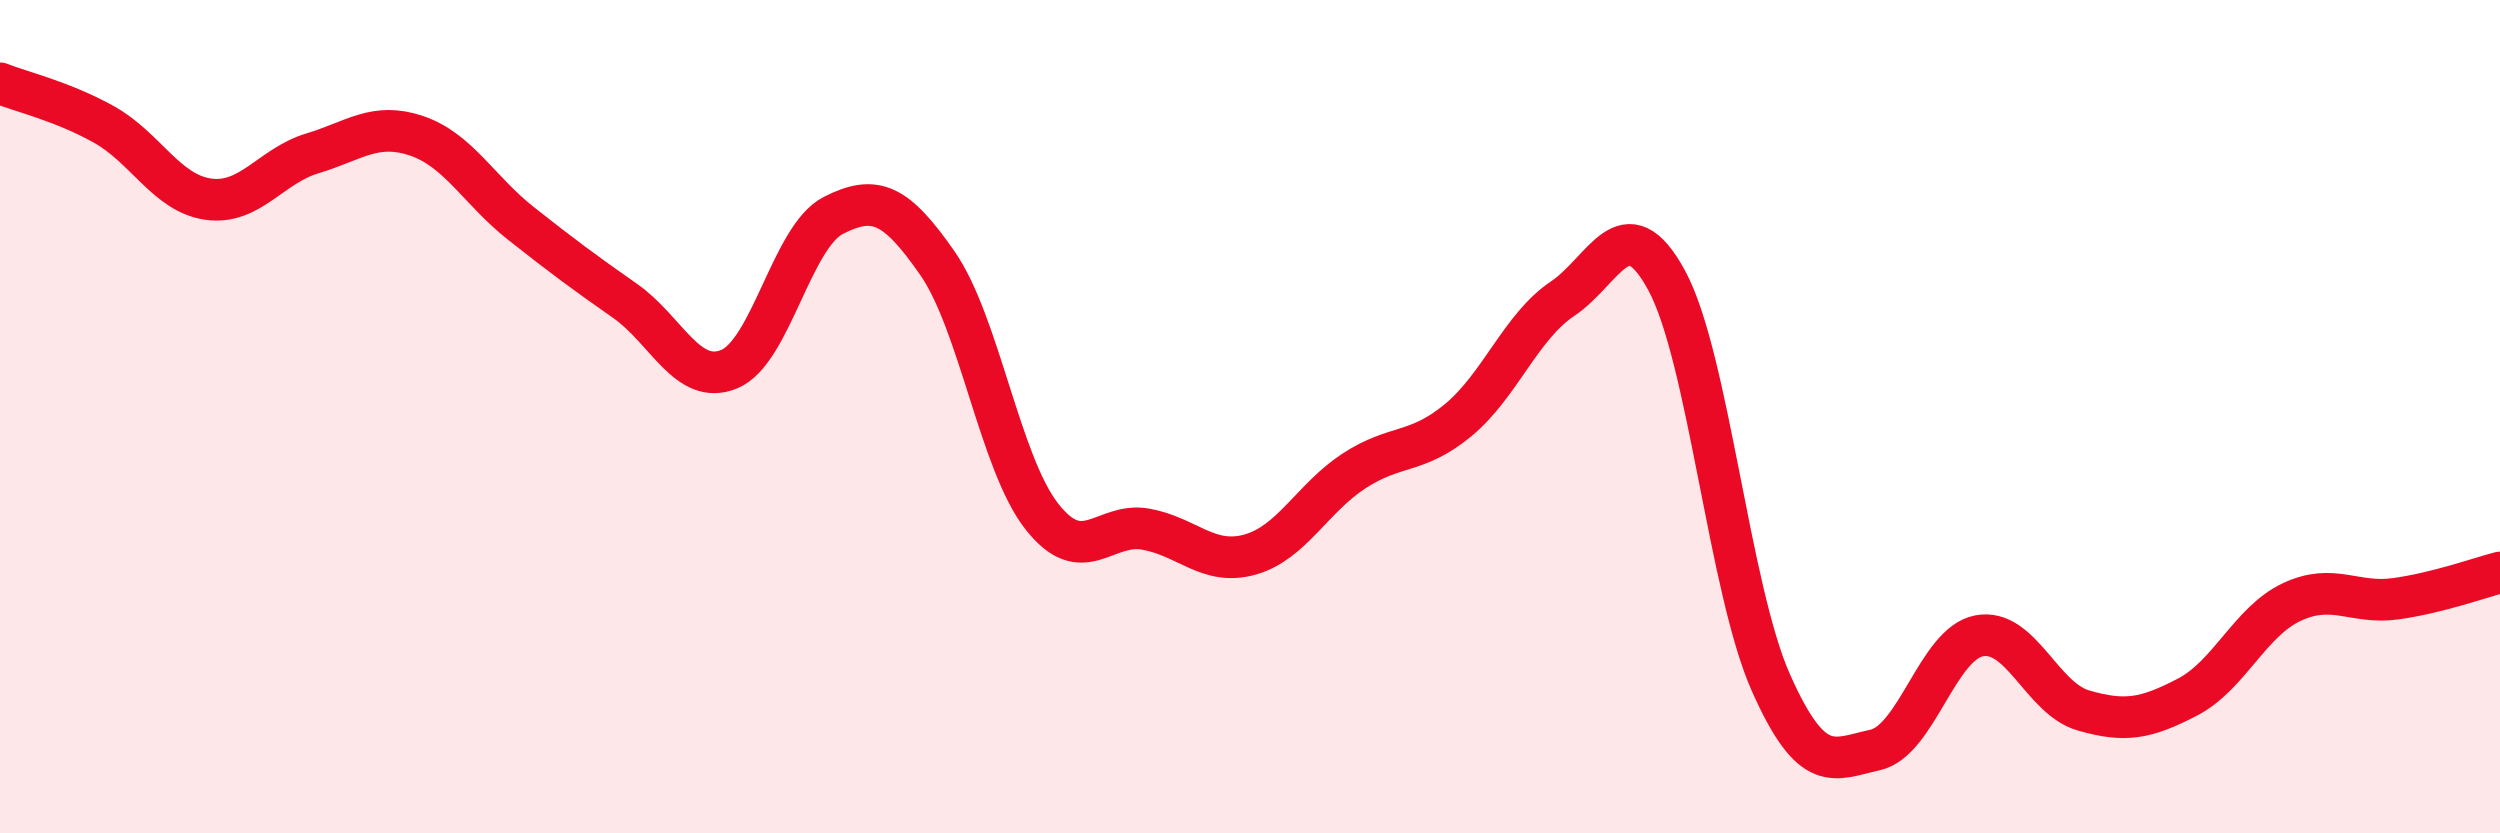
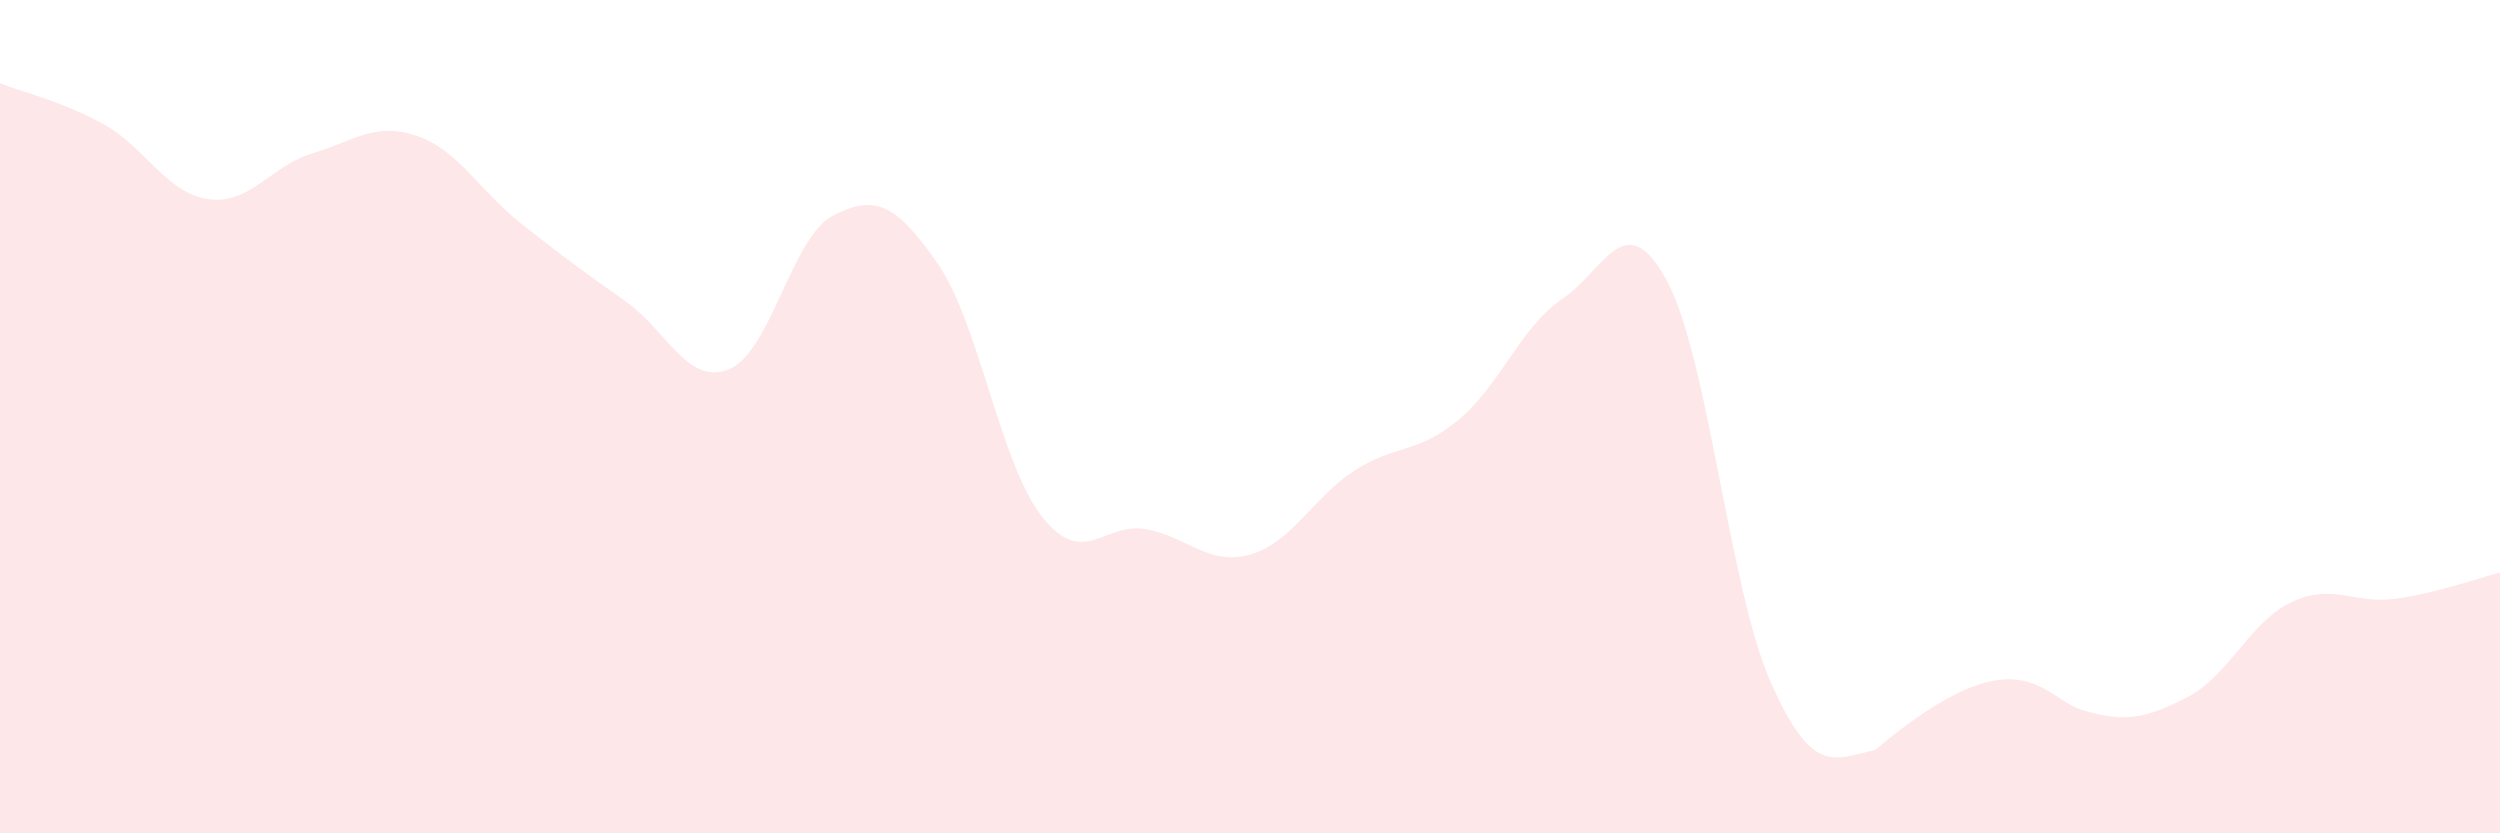
<svg xmlns="http://www.w3.org/2000/svg" width="60" height="20" viewBox="0 0 60 20">
-   <path d="M 0,2 C 0.5,2.2 1.5,2.43 2.5,2.99 C 3.5,3.55 4,4.64 5,4.78 C 6,4.92 6.5,3.98 7.5,3.68 C 8.5,3.38 9,2.92 10,3.26 C 11,3.6 11.5,4.57 12.5,5.36 C 13.5,6.15 14,6.52 15,7.22 C 16,7.92 16.5,9.27 17.5,8.86 C 18.5,8.45 19,5.68 20,5.17 C 21,4.66 21.5,4.88 22.5,6.32 C 23.5,7.76 24,11.11 25,12.39 C 26,13.67 26.5,12.52 27.5,12.7 C 28.5,12.88 29,13.59 30,13.31 C 31,13.03 31.5,11.95 32.5,11.3 C 33.5,10.65 34,10.91 35,10.08 C 36,9.25 36.5,7.84 37.5,7.17 C 38.5,6.5 39,4.89 40,6.73 C 41,8.57 41.5,14.13 42.5,16.38 C 43.5,18.63 44,18.22 45,18 C 46,17.78 46.5,15.45 47.5,15.26 C 48.5,15.07 49,16.76 50,17.05 C 51,17.34 51.5,17.25 52.5,16.73 C 53.5,16.21 54,14.92 55,14.45 C 56,13.98 56.5,14.51 57.5,14.37 C 58.5,14.23 59.5,13.87 60,13.74L60 20L0 20Z" fill="#EB0A25" opacity="0.1" stroke-linecap="round" stroke-linejoin="round" />
-   <path d="M 0,2 C 0.5,2.2 1.5,2.43 2.5,2.99 C 3.5,3.55 4,4.64 5,4.78 C 6,4.92 6.5,3.98 7.5,3.68 C 8.5,3.38 9,2.92 10,3.26 C 11,3.6 11.5,4.57 12.5,5.36 C 13.5,6.15 14,6.52 15,7.22 C 16,7.92 16.5,9.27 17.5,8.86 C 18.5,8.45 19,5.68 20,5.17 C 21,4.66 21.5,4.88 22.5,6.32 C 23.5,7.76 24,11.11 25,12.39 C 26,13.67 26.5,12.52 27.5,12.7 C 28.5,12.88 29,13.59 30,13.31 C 31,13.03 31.5,11.95 32.5,11.3 C 33.5,10.65 34,10.91 35,10.08 C 36,9.25 36.5,7.84 37.5,7.17 C 38.5,6.5 39,4.89 40,6.73 C 41,8.57 41.5,14.13 42.5,16.38 C 43.5,18.63 44,18.22 45,18 C 46,17.78 46.5,15.45 47.5,15.26 C 48.5,15.07 49,16.76 50,17.05 C 51,17.34 51.5,17.25 52.5,16.73 C 53.5,16.21 54,14.92 55,14.45 C 56,13.98 56.5,14.51 57.5,14.37 C 58.5,14.23 59.5,13.87 60,13.74" stroke="#EB0A25" stroke-width="1" fill="none" stroke-linecap="round" stroke-linejoin="round" />
+   <path d="M 0,2 C 0.5,2.2 1.5,2.43 2.5,2.99 C 3.5,3.55 4,4.64 5,4.78 C 6,4.92 6.5,3.98 7.5,3.68 C 8.5,3.38 9,2.92 10,3.26 C 11,3.6 11.5,4.57 12.5,5.36 C 13.5,6.15 14,6.52 15,7.22 C 16,7.92 16.5,9.27 17.5,8.86 C 18.5,8.45 19,5.68 20,5.17 C 21,4.66 21.5,4.88 22.5,6.32 C 23.5,7.76 24,11.11 25,12.39 C 26,13.67 26.5,12.52 27.5,12.7 C 28.5,12.88 29,13.59 30,13.31 C 31,13.03 31.5,11.95 32.5,11.3 C 33.5,10.65 34,10.91 35,10.08 C 36,9.25 36.5,7.84 37.5,7.17 C 38.5,6.5 39,4.89 40,6.73 C 41,8.57 41.5,14.13 42.5,16.38 C 43.5,18.63 44,18.22 45,18 C 48.5,15.07 49,16.76 50,17.05 C 51,17.34 51.5,17.25 52.5,16.73 C 53.5,16.21 54,14.92 55,14.45 C 56,13.98 56.5,14.51 57.5,14.37 C 58.5,14.23 59.5,13.87 60,13.74L60 20L0 20Z" fill="#EB0A25" opacity="0.1" stroke-linecap="round" stroke-linejoin="round" />
</svg>